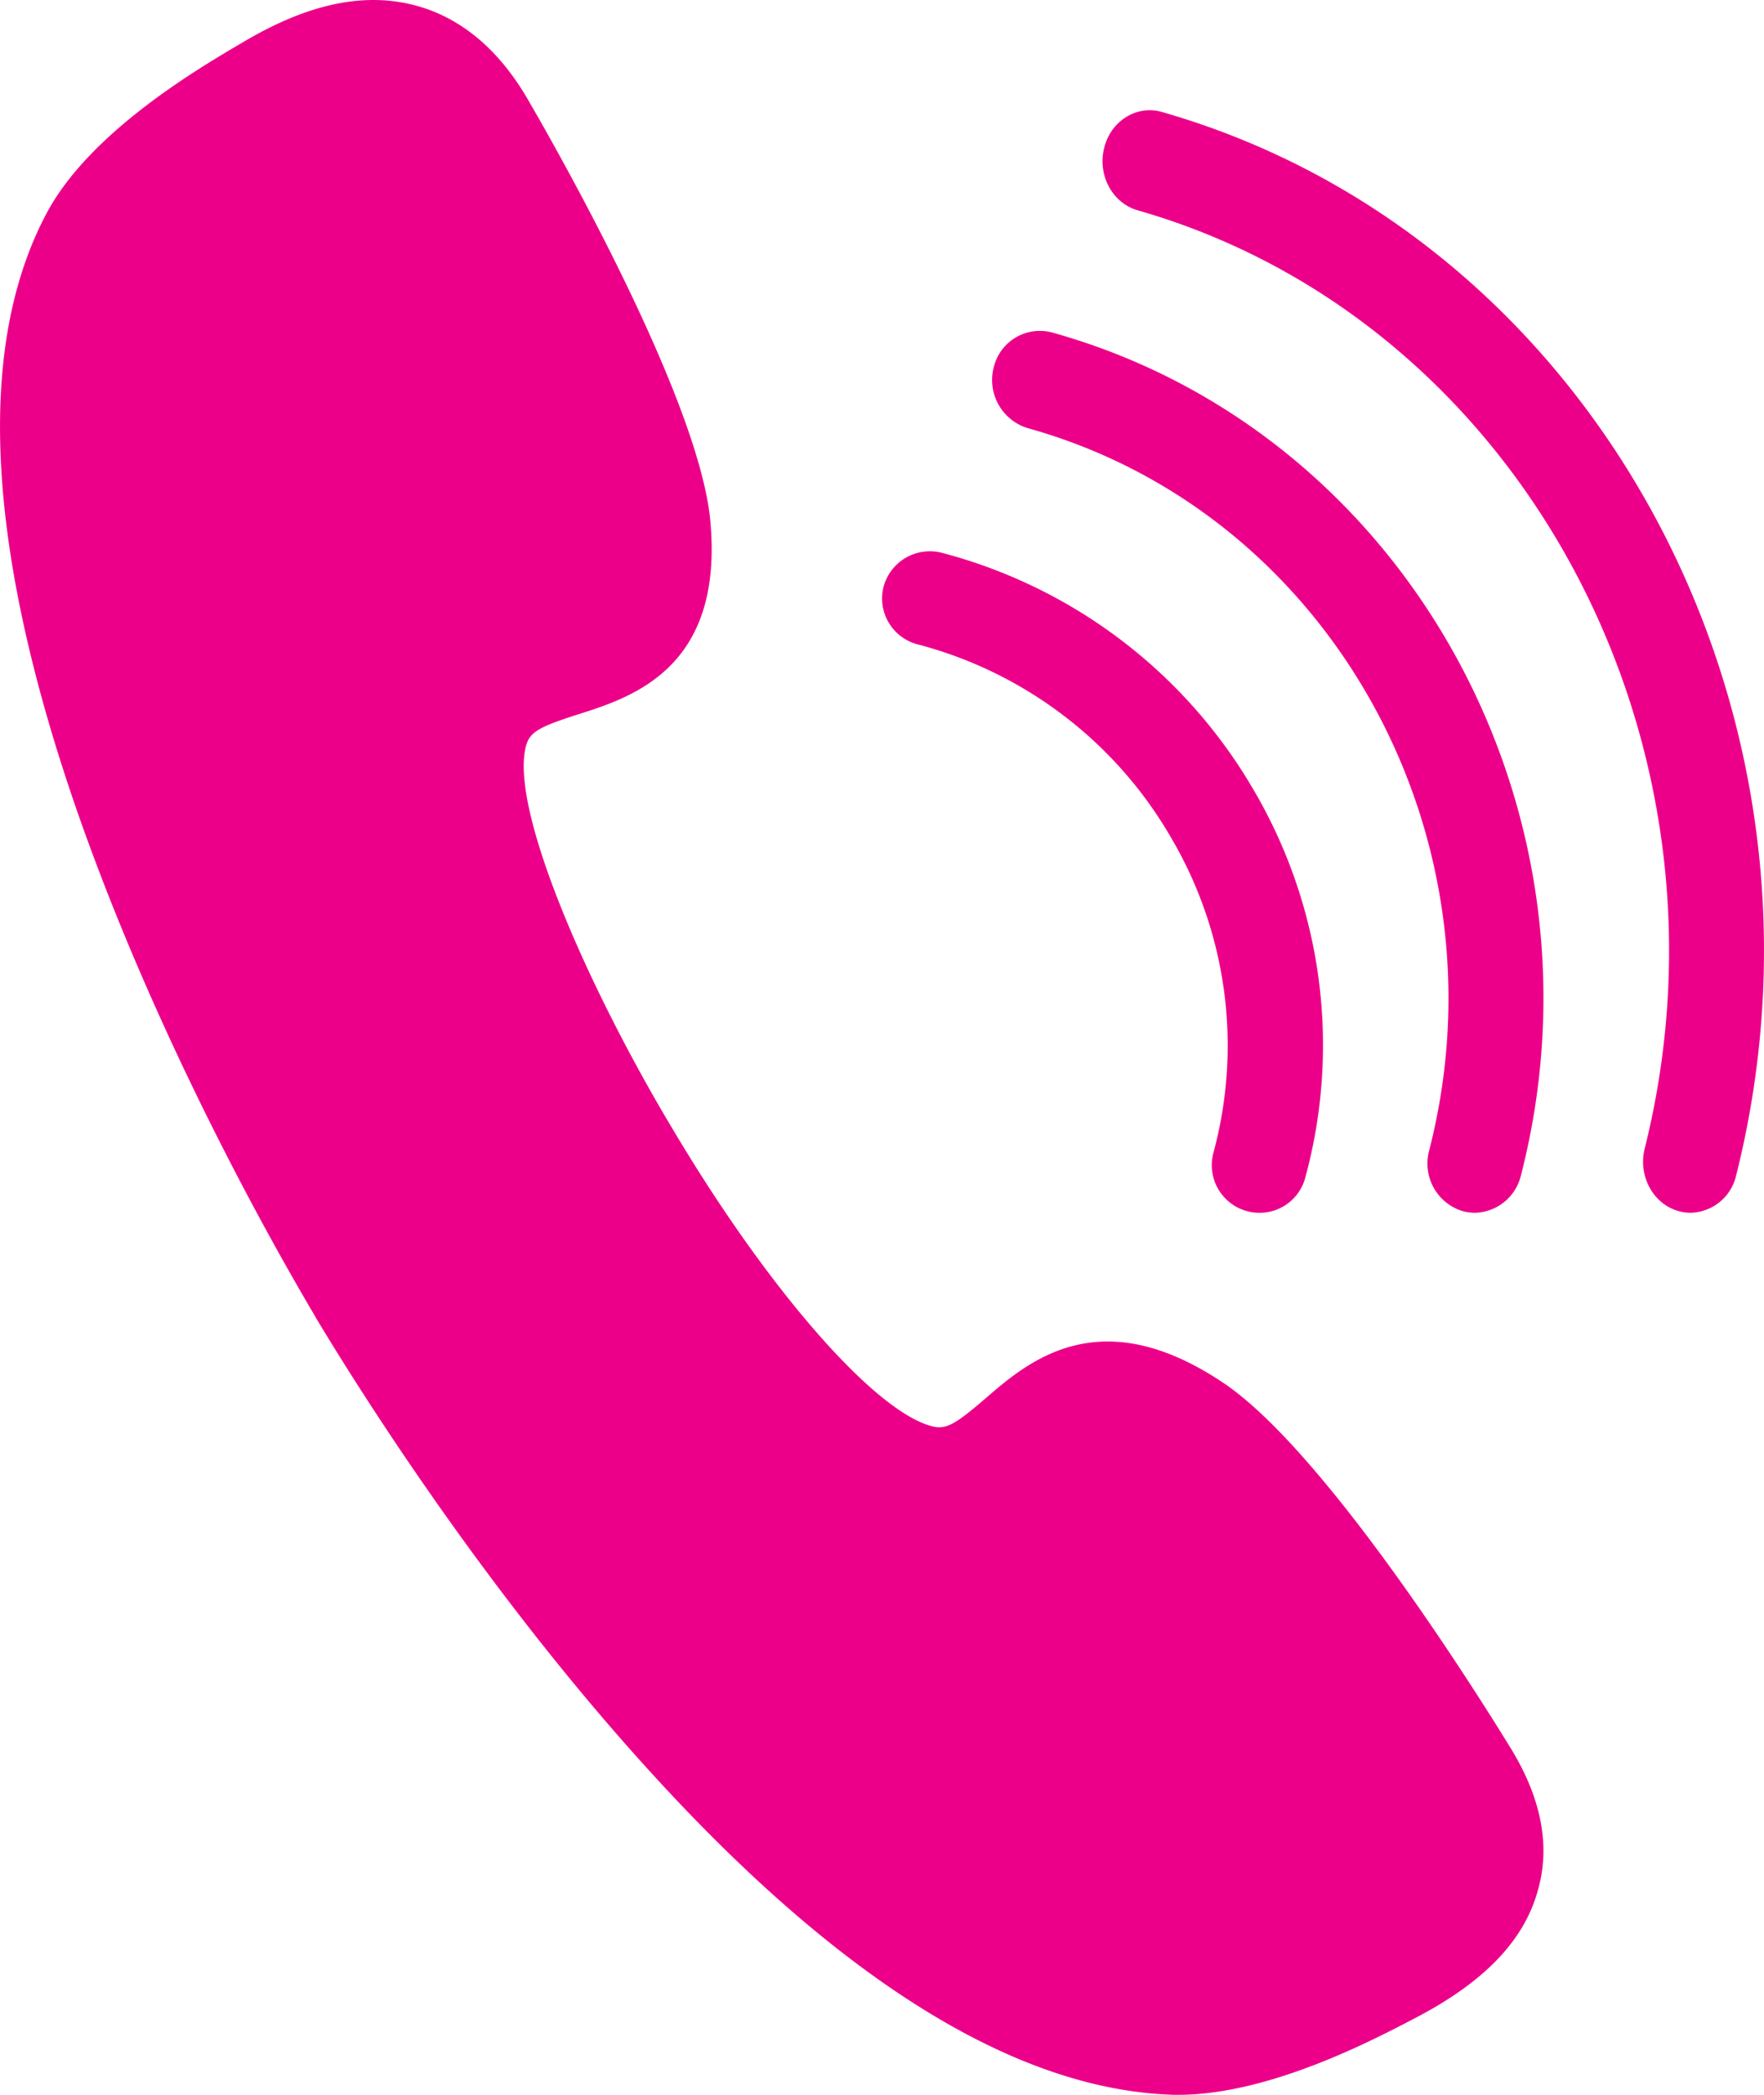
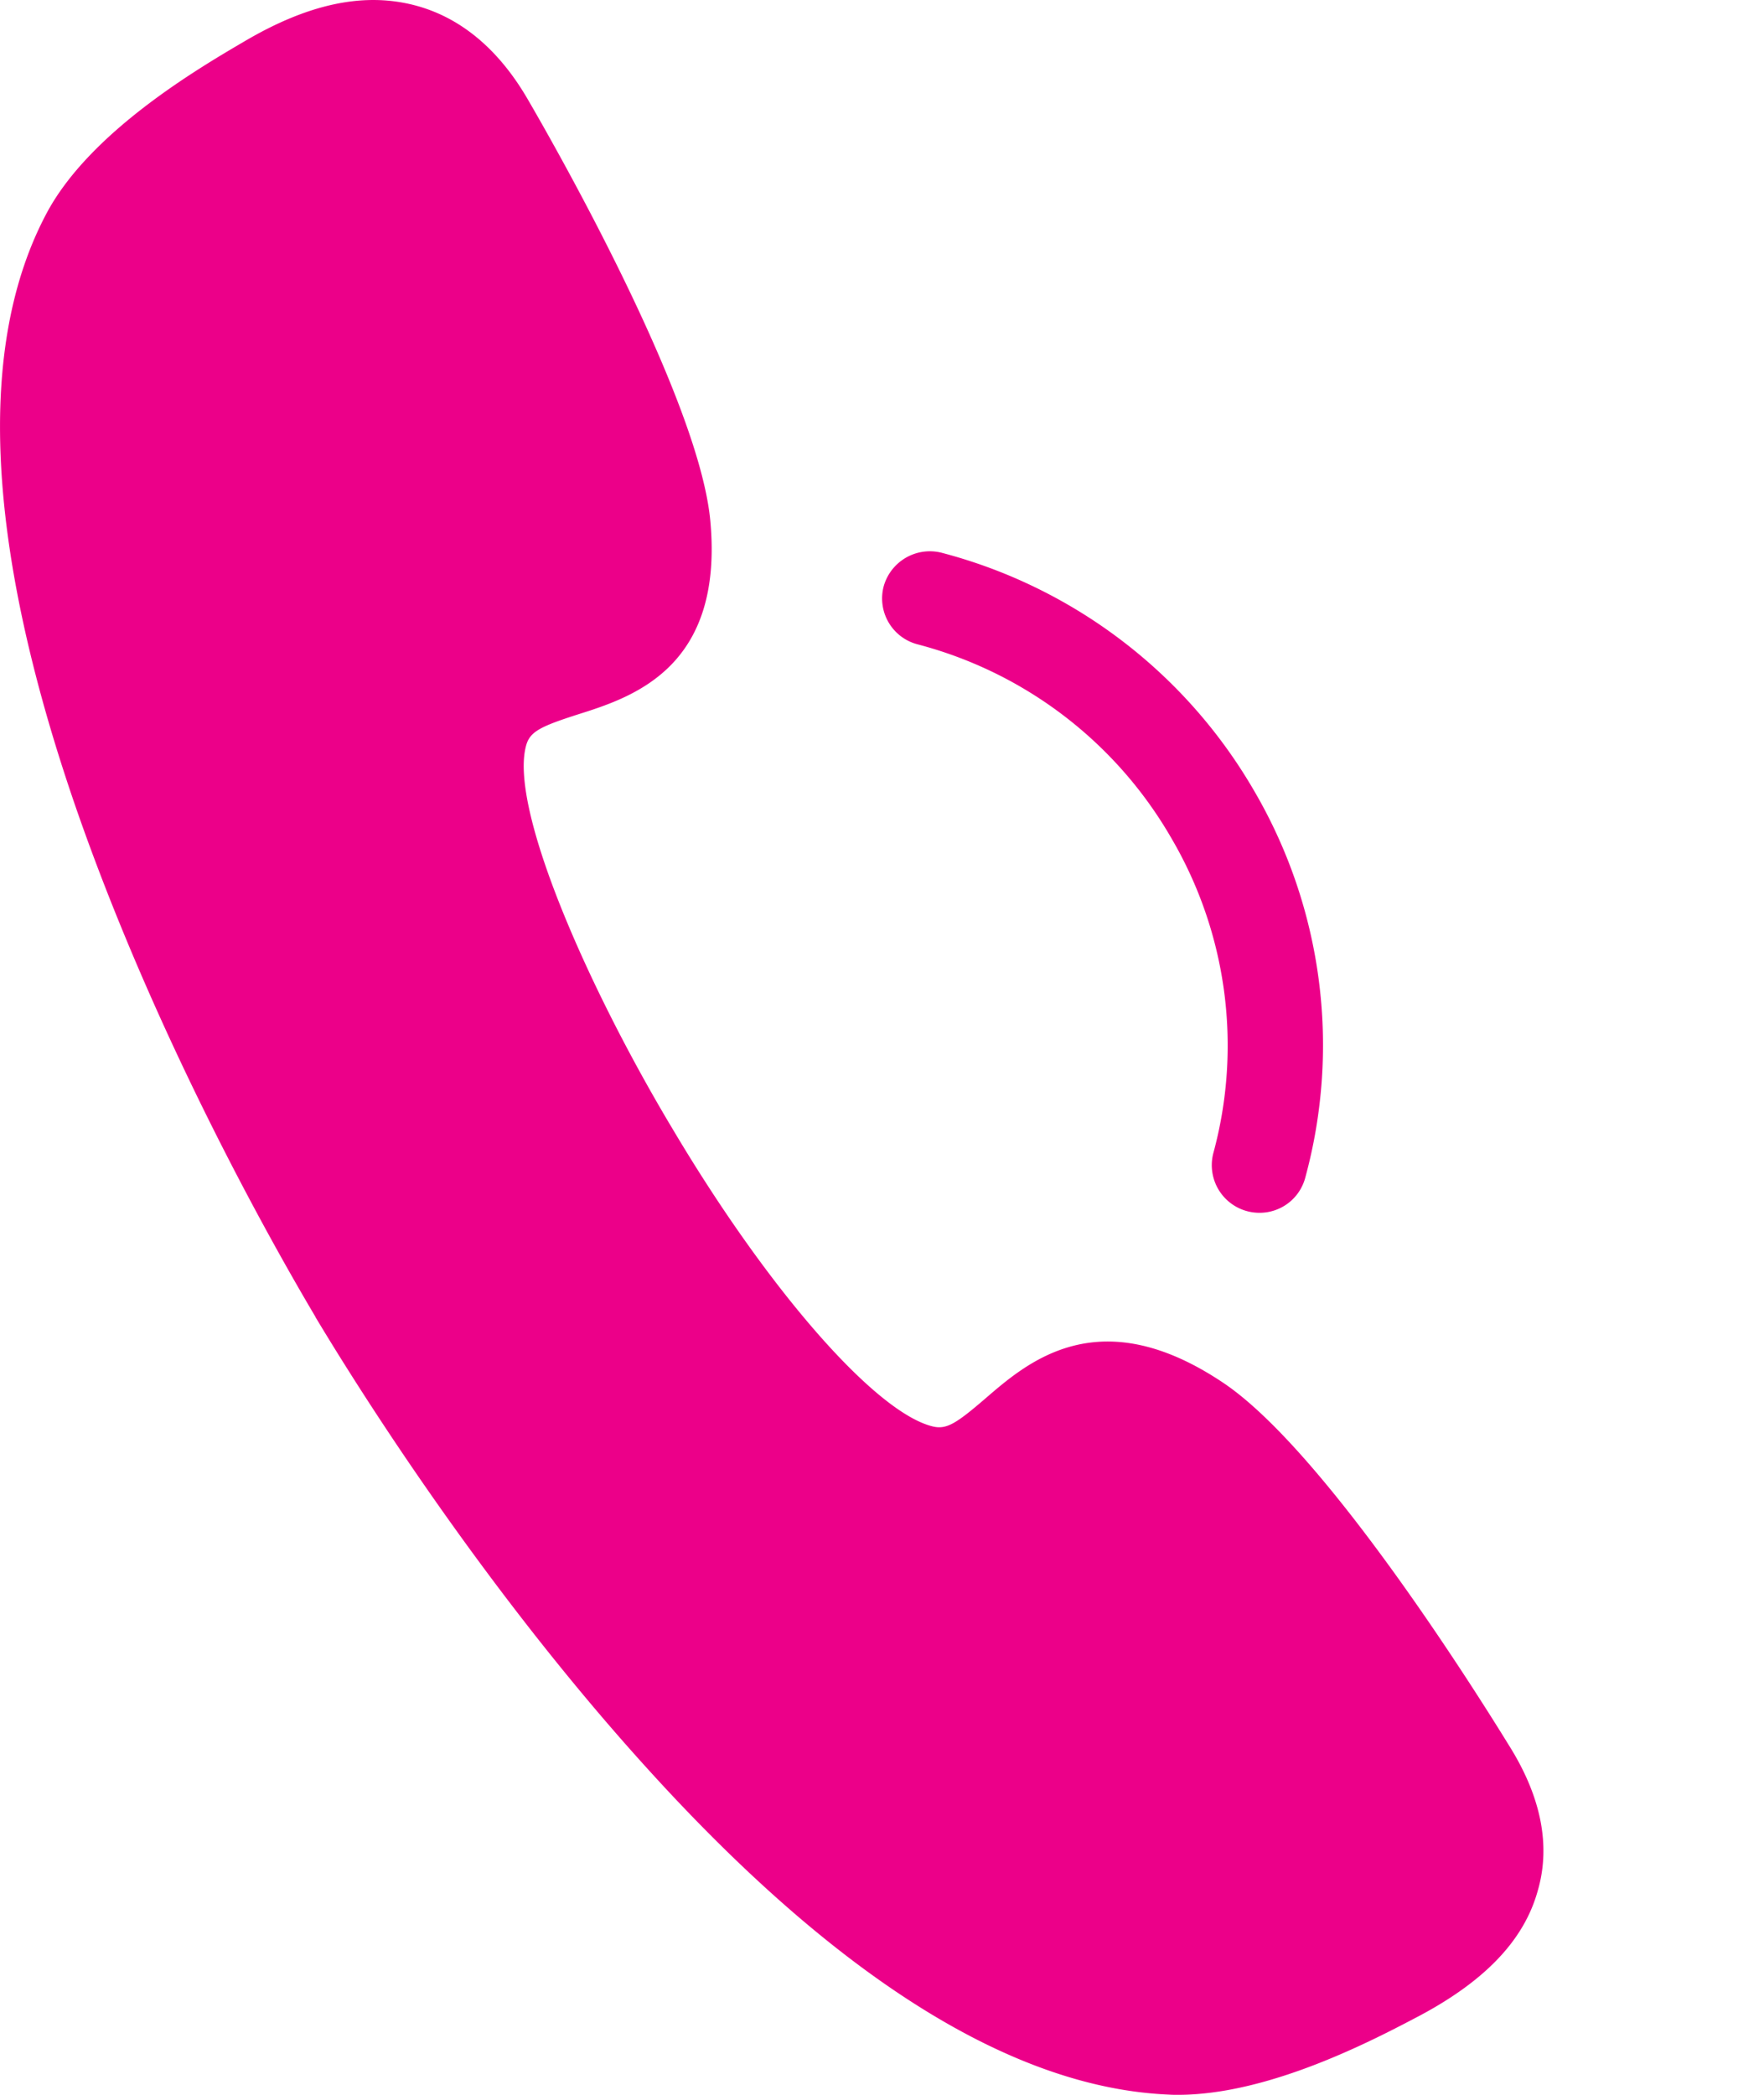
<svg xmlns="http://www.w3.org/2000/svg" width="16" height="19" viewBox="0 0 16 19">
  <g fill="#EC0089" fill-rule="nonzero">
    <path d="M10.686 19c-.027 0-.054 0-.083-.002-1.397-.058-2.97-1.03-4.673-2.893-1.496-1.634-2.645-3.453-3.068-4.158v-.002c-.42-.708-1.469-2.576-2.184-4.65-.81-2.361-.894-4.168-.252-5.367C.821 1.194 1.796.622 2.214.377 2.79.037 3.29-.071 3.75.045c.416.105.766.392 1.033.849.159.273 1.556 2.687 1.66 3.833.122 1.333-.708 1.597-1.205 1.754-.333.107-.428.154-.464.274-.163.553.541 2.173 1.327 3.485.87 1.465 1.841 2.573 2.36 2.698.125.03.214-.028.476-.253.39-.337 1.04-.9 2.17-.135.973.664 2.433 3.042 2.598 3.31.278.455.36.89.242 1.292-.124.445-.476.812-1.064 1.127-.416.219-1.364.721-2.198.721M11.423 11a.432.432 0 0 1-.418-.54 3.719 3.719 0 0 0-.381-2.859 3.754 3.754 0 0 0-2.302-1.757.43.43 0 0 1-.307-.525.435.435 0 0 1 .528-.305 4.63 4.63 0 0 1 2.832 2.158 4.572 4.572 0 0 1 .464 3.51.428.428 0 0 1-.416.318" />
-     <path d="M13.378 11a.44.44 0 0 1-.111-.015.451.451 0 0 1-.304-.55c.732-2.849-.899-5.789-3.642-6.552a.456.456 0 0 1-.308-.549.43.43 0 0 1 .531-.318c3.2.892 5.108 4.325 4.25 7.65a.44.44 0 0 1-.416.334" />
-     <path d="M15.333 11a.417.417 0 0 1-.11-.016c-.229-.065-.365-.317-.306-.563.927-3.703-1.134-7.523-4.6-8.514-.229-.067-.363-.32-.302-.564.059-.246.296-.394.525-.327 3.925 1.123 6.259 5.45 5.208 9.643a.435.435 0 0 1-.415.341" />
  </g>
</svg>